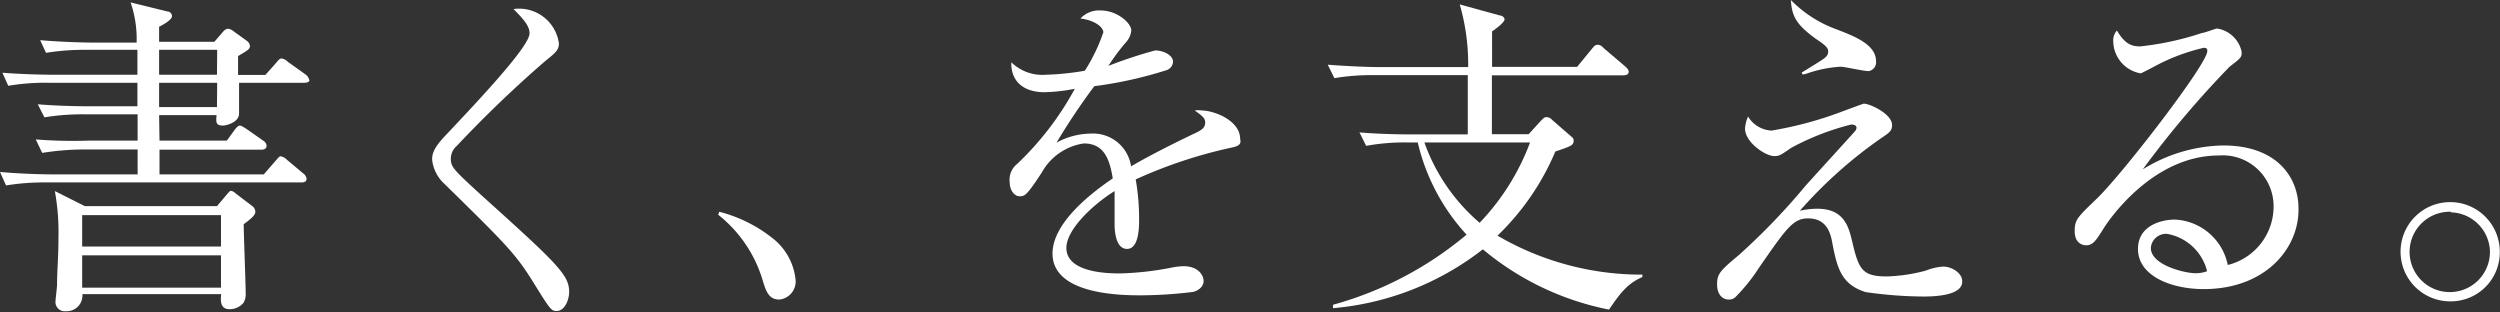
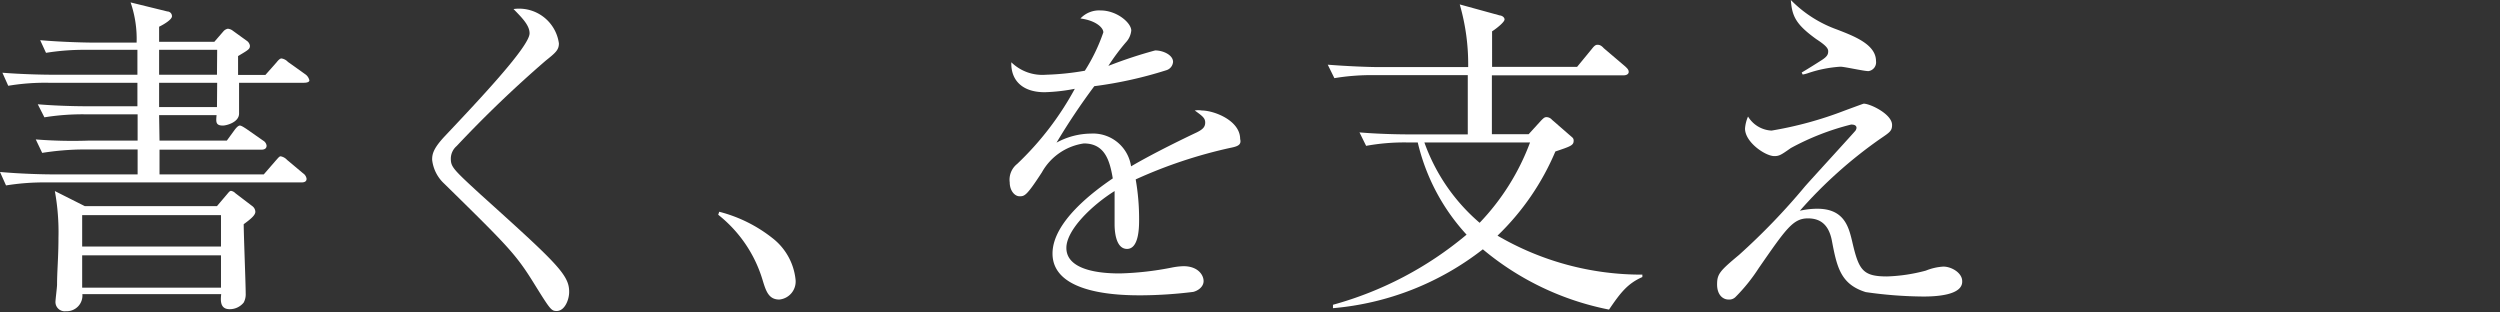
<svg xmlns="http://www.w3.org/2000/svg" viewBox="0 0 124.44 15.53">
  <rect x="0" y="0" width="124.44" height="15.53" fill="#333333" stroke="none" />
  <defs>
    <style>.cls-1{fill:#fff;}</style>
  </defs>
  <title>header_catchcopy_white</title>
  <g id="レイヤー_2" data-name="レイヤー 2">
    <g id="レイヤー_1-2" data-name="レイヤー 1">
      <path class="cls-1" d="M15.13,4.12H11.9c0,.2,0,1.34,0,1.53,0,.45-.65.6-.8.6-.37,0-.35-.18-.32-.52H7.92L7.94,7h3.35l.4-.55c.08-.1.17-.2.25-.2s.25.12.33.17L13.1,7a.34.34,0,0,1,.17.25c0,.17-.15.2-.25.2H7.94V8.68h5.19L13.72,8c.12-.13.18-.22.25-.22a.58.58,0,0,1,.32.18l.8.67a.39.39,0,0,1,.17.27c0,.15-.13.18-.25.18H2.3a11.81,11.81,0,0,0-2,.15L0,8.56c1.11.1,2.25.12,2.56.12H6.85V7.44H4.1a13.63,13.63,0,0,0-2,.17l-.32-.67A23.12,23.12,0,0,0,4.37,7H6.85l0-1.31H4.21a11.85,11.85,0,0,0-2,.15l-.33-.65c1.16.1,2.36.1,2.58.1H6.84V4.12H2.41a11.07,11.07,0,0,0-2,.15L.12,3.62c1,.08,2.06.1,2.56.1H6.84l0-1.24H4.29a11.86,11.86,0,0,0-2,.15L2,2c1.16.1,2.35.12,2.58.12H6.8a5.55,5.55,0,0,0-.3-2L8.33.57c.1,0,.23.08.23.24s-.39.4-.64.52v.75h2.75l.45-.52a.39.39,0,0,1,.22-.13.47.47,0,0,1,.25.1l.72.52a.37.37,0,0,1,.13.22c0,.17-.05.2-.59.52,0,.12,0,.85,0,.94h1.36l.55-.62c.08-.1.17-.2.25-.2a.54.54,0,0,1,.32.17l.87.62A.5.5,0,0,1,15.4,4C15.4,4.1,15.23,4.12,15.13,4.12Zm-3,7c0,.55.1,3,.1,3.49a.86.86,0,0,1-.1.45.89.89,0,0,1-.7.33c-.49,0-.45-.45-.42-.75H4.1a.78.78,0,0,1-.82.85.46.46,0,0,1-.52-.45c0-.13.08-.74.08-.87,0-.67.07-1.36.07-2.33a11.37,11.37,0,0,0-.18-2.33l1.49.75h6.58l.5-.59c.07-.08.13-.17.2-.17a.4.4,0,0,1,.22.12l.84.64a.37.37,0,0,1,.15.27C12.72,10.69,12.53,10.87,12.13,11.16ZM11,10.71H4.09v1.56H11Zm0,2H4.09v1.61H11ZM10.81,2.48H7.92V3.72h2.88Zm0,1.64H7.92V5.33h2.88Z" />
      <path class="cls-1" d="M27.71,15.48c-.27,0-.32-.07-1.11-1.34-.92-1.49-1.31-1.88-4.49-5a1.9,1.9,0,0,1-.6-1.19c0-.27.05-.55.62-1.16C23.82,5,26.36,2.31,26.36,1.66c0-.4-.37-.77-.8-1.21a2,2,0,0,1,2.26,1.71c0,.33-.17.47-.67.87a58.81,58.81,0,0,0-4.42,4.24.83.83,0,0,0-.29.62c0,.42.12.54,1.47,1.78,3.75,3.38,4.42,4,4.42,4.84C28.34,14.89,28.12,15.48,27.71,15.48Z" />
      <path class="cls-1" d="M38.79,14.91c-.54,0-.67-.44-.84-1a6.53,6.53,0,0,0-2.2-3.22l.05-.15a7.11,7.11,0,0,1,2.66,1.32,3,3,0,0,1,1.14,2.06A.9.9,0,0,1,38.79,14.91Z" />
      <path class="cls-1" d="M61.24,7.36a23.56,23.56,0,0,0-4.71,1.57,11.3,11.3,0,0,1,.17,2c0,.35,0,1.46-.6,1.46s-.62-1-.62-1.24,0-1.39,0-1.64c-1.12.7-2.4,1.93-2.4,2.83,0,1.27,2.19,1.27,2.68,1.27a15.13,15.13,0,0,0,2.56-.29,3.47,3.47,0,0,1,.59-.07c.72,0,1,.44,1,.74s-.3.49-.52.54a22.08,22.08,0,0,1-2.56.17c-.92,0-4.44,0-4.44-2.08,0-1.58,2.06-3.1,3-3.74C55.24,8,55,7.14,53.95,7.14a2.86,2.86,0,0,0-2.09,1.44C51.1,9.75,51,9.77,50.75,9.77s-.49-.29-.49-.69a1,1,0,0,1,.37-.92A15,15,0,0,0,53.5,4.42,9,9,0,0,1,52,4.59c-1.14,0-1.69-.62-1.66-1.49a2.21,2.21,0,0,0,1.73.62A13.15,13.15,0,0,0,54,3.52a8.94,8.94,0,0,0,.92-1.91c0-.23-.37-.59-1.14-.69a1.27,1.27,0,0,1,1-.4c.82,0,1.53.62,1.53,1a1,1,0,0,1-.27.59,10.65,10.65,0,0,0-.87,1.17,22.16,22.16,0,0,1,2.33-.77c.4,0,.89.23.89.57a.47.47,0,0,1-.35.42,20.37,20.37,0,0,1-3.57.79,32.84,32.84,0,0,0-1.88,2.81,3.62,3.62,0,0,1,1.71-.45,1.91,1.91,0,0,1,2,1.63c1.14-.67,2.78-1.46,3.27-1.69.3-.15.42-.27.42-.49s-.13-.32-.52-.6a1.05,1.05,0,0,1,.35,0c.6,0,1.91.49,1.91,1.42C61.81,7.22,61.59,7.29,61.24,7.36Z" />
      <path class="cls-1" d="M80.09,15.41a14,14,0,0,1-6.28-3,14.08,14.08,0,0,1-7.46,2.93l0-.17A17.59,17.59,0,0,0,73,11.68a10.21,10.21,0,0,1-2.43-4.59H70a10.56,10.56,0,0,0-2,.17l-.33-.67c1.16.1,2.36.1,2.58.1h2.81c0-2,0-2.19,0-2.95H68.42a11.31,11.31,0,0,0-2,.15l-.33-.67c1,.08,2.08.12,2.58.12h4.41A10.71,10.71,0,0,0,72.66.22l2,.55c.07,0,.23.07.23.2s-.4.45-.62.59V3.33H78.5l.74-.9c.13-.17.2-.2.27-.2s.17,0,.32.17l1.07.91c.08.08.17.15.17.27s-.13.17-.25.17H74.26V6.68h1.83L76.71,6c.12-.12.17-.17.27-.17a.37.37,0,0,1,.27.13l1,.87a.2.2,0,0,1,.08.17c0,.23-.13.28-.91.54a12.63,12.63,0,0,1-2.88,4.19,14.21,14.21,0,0,0,7.21,1.94v.12C81,14.12,80.65,14.59,80.09,15.41ZM70.9,7.09a9.41,9.41,0,0,0,2.75,4,11.66,11.66,0,0,0,2.51-4Z" />
      <path class="cls-1" d="M95.74,14.76a20.88,20.88,0,0,1-2.87-.22c-1.26-.39-1.44-1.26-1.69-2.58-.17-.85-.64-1.09-1.19-1.09-.74,0-1.09.52-2.45,2.48a8.67,8.67,0,0,1-1.16,1.44.44.44,0,0,1-.34.12c-.28,0-.57-.23-.57-.75s.13-.67,1.09-1.47a32.64,32.64,0,0,0,3.3-3.43c.4-.45,2.46-2.7,2.5-2.76a.33.33,0,0,0,.05-.13c0-.17-.2-.17-.27-.17a12.7,12.7,0,0,0-3,1.17c-.47.33-.57.4-.82.4-.45,0-1.46-.69-1.46-1.37a1.85,1.85,0,0,1,.15-.6,1.45,1.45,0,0,0,1.17.7,18.53,18.53,0,0,0,3.65-1c.49-.18.92-.34.94-.34.32,0,1.41.52,1.41,1.06,0,.3-.12.37-.59.69a22.4,22.4,0,0,0-4,3.58,3.92,3.92,0,0,1,.87-.1c1.34,0,1.56.91,1.73,1.61.33,1.44.52,1.76,1.74,1.76a8.38,8.38,0,0,0,1.93-.29,2.78,2.78,0,0,1,.87-.2c.42,0,.94.32.94.72C97.71,14.71,96.32,14.76,95.74,14.76ZM93,3.54c-.23,0-1.19-.22-1.39-.22A6.21,6.21,0,0,0,90,3.64a1.58,1.58,0,0,1-.27.07l-.05-.1c.29-.17.72-.44,1-.62S91,2.7,91,2.55s-.13-.3-.59-.6C89.4,1.22,89.2.82,89.14,0a6.11,6.11,0,0,0,2.3,1.47c.85.33,1.94.74,1.94,1.57A.44.44,0,0,1,93,3.54Z" />
-       <path class="cls-1" d="M109.69,14.39c-1.61,0-3.27-.65-3.27-2,0-1.16,1.16-1.46,1.84-1.46a2.82,2.82,0,0,1,2.63,2.26,3,3,0,0,0,2.28-2.95,2.53,2.53,0,0,0-2.73-2.5c-3.27,0-5.43,3.17-5.68,3.55-.42.67-.57.92-.92.92-.2,0-.57-.12-.57-.7s.13-.69,1.14-1.66c1.34-1.32,5.46-6.67,5.46-7.3,0-.1,0-.17-.18-.17a9.79,9.79,0,0,0-2.4.9s-.69.37-.74.37a1.64,1.64,0,0,1-1.36-1.58.74.74,0,0,1,.18-.55c.39.64.69.79,1.16.79a14.6,14.6,0,0,0,3.08-.67c.12,0,.67-.22.75-.22a1.48,1.48,0,0,1,1.22,1.16c0,.27,0,.28-.6.74a48.33,48.33,0,0,0-4.32,5.11,7.83,7.83,0,0,1,4-1.19c2.7,0,3.75,1.61,3.75,3.13C114.45,12.35,112.77,14.39,109.69,14.39Zm-1.83-2.75a.76.76,0,0,0-.8.7c0,.87,1.73,1.26,2.21,1.26a1.59,1.59,0,0,0,.59-.1A2.49,2.49,0,0,0,107.86,11.64Z" />
-       <path class="cls-1" d="M122,15a2.47,2.47,0,1,1,2.43-2.48A2.44,2.44,0,0,1,122,15Zm0-4.46a2,2,0,1,0,1.94,2A2,2,0,0,0,122,10.57Z" />
    </g>
  </g>
</svg>